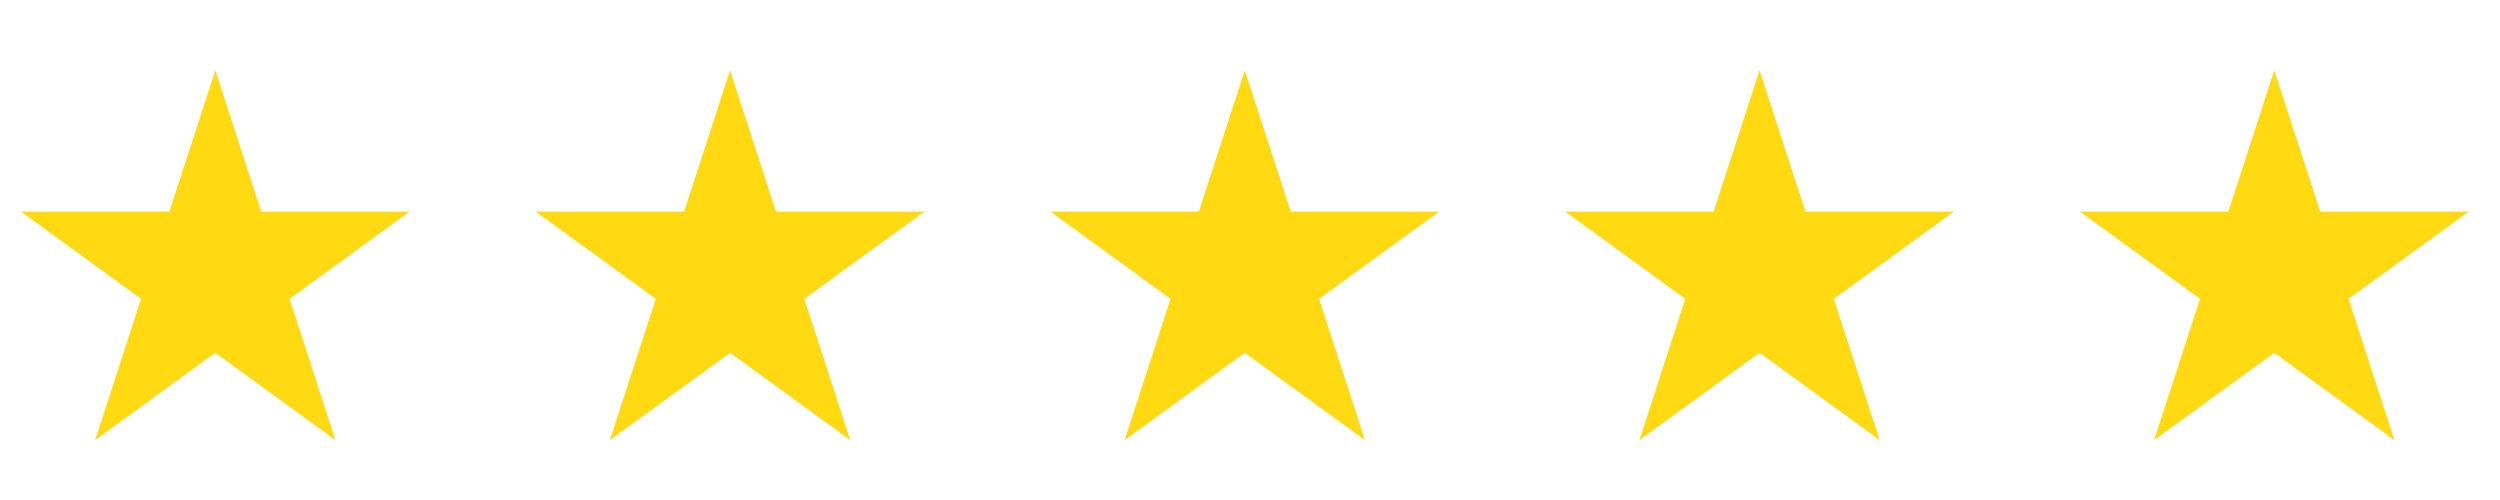
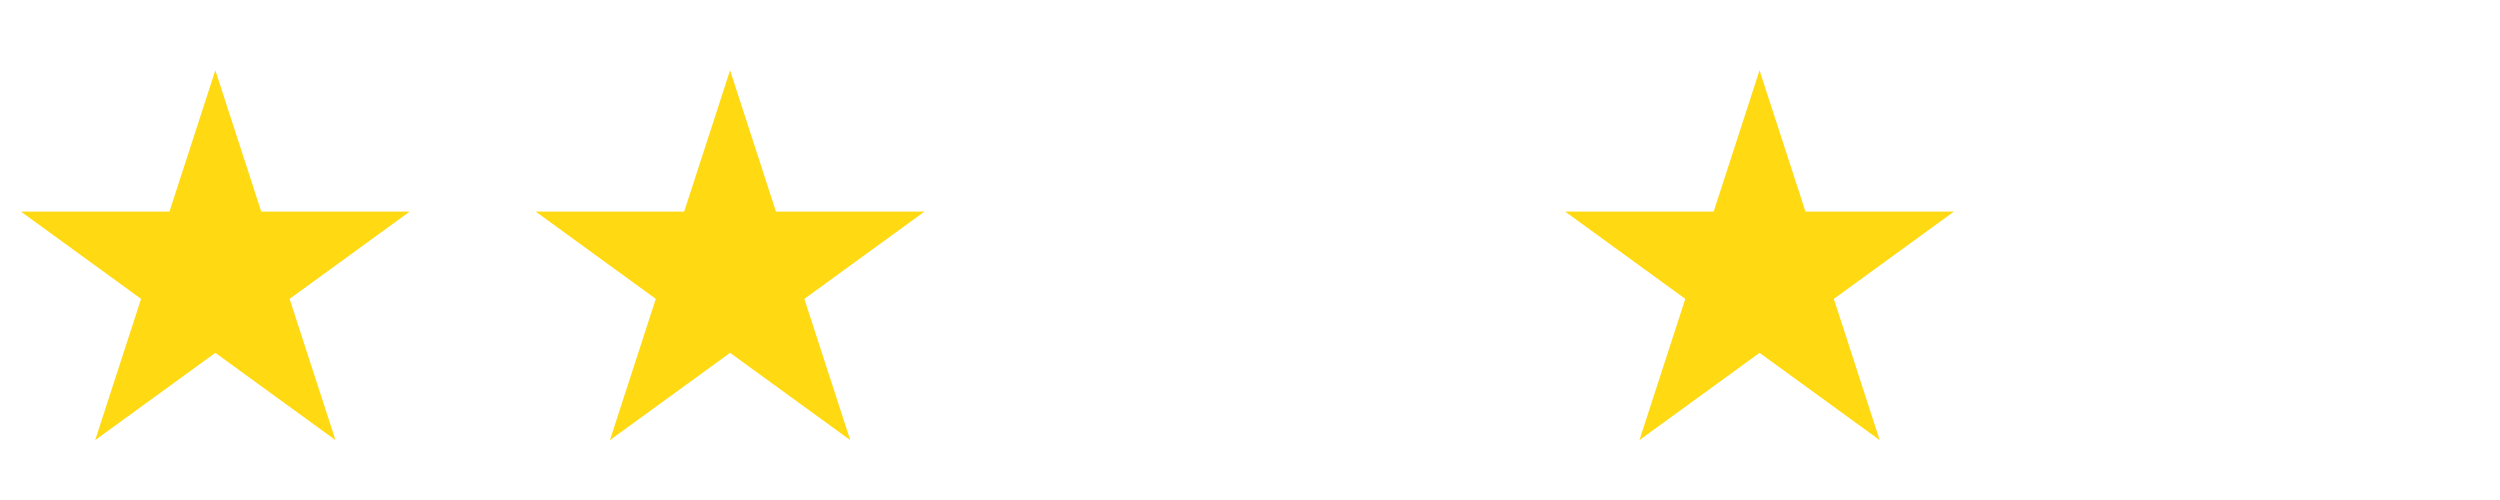
<svg xmlns="http://www.w3.org/2000/svg" width="60" height="12" viewBox="0 0 60 12" fill="none">
  <path d="M5.168 1.688L6.27 5.078H9.834L6.95 7.173L8.052 10.563L5.168 8.468L2.284 10.563L3.386 7.173L0.502 5.078H4.067L5.168 1.688Z" fill="#FFD911" />
  <path d="M17.522 1.688L18.623 5.078H22.188L19.304 7.173L20.406 10.563L17.522 8.468L14.638 10.563L15.739 7.173L12.856 5.078H16.42L17.522 1.688Z" fill="#FFD911" />
-   <path d="M29.876 1.688L30.977 5.078H34.542L31.658 7.173L32.76 10.563L29.876 8.468L26.992 10.563L28.093 7.173L25.21 5.078H28.774L29.876 1.688Z" fill="#FFD911" />
  <path d="M42.229 1.688L43.331 5.078H46.895L44.012 7.173L45.113 10.563L42.229 8.468L39.346 10.563L40.447 7.173L37.563 5.078H41.128L42.229 1.688Z" fill="#FFD911" />
-   <path d="M54.583 1.688L55.685 5.078H59.249L56.365 7.173L57.467 10.563L54.583 8.468L51.699 10.563L52.801 7.173L49.917 5.078H53.482L54.583 1.688Z" fill="#FFD911" />
</svg>